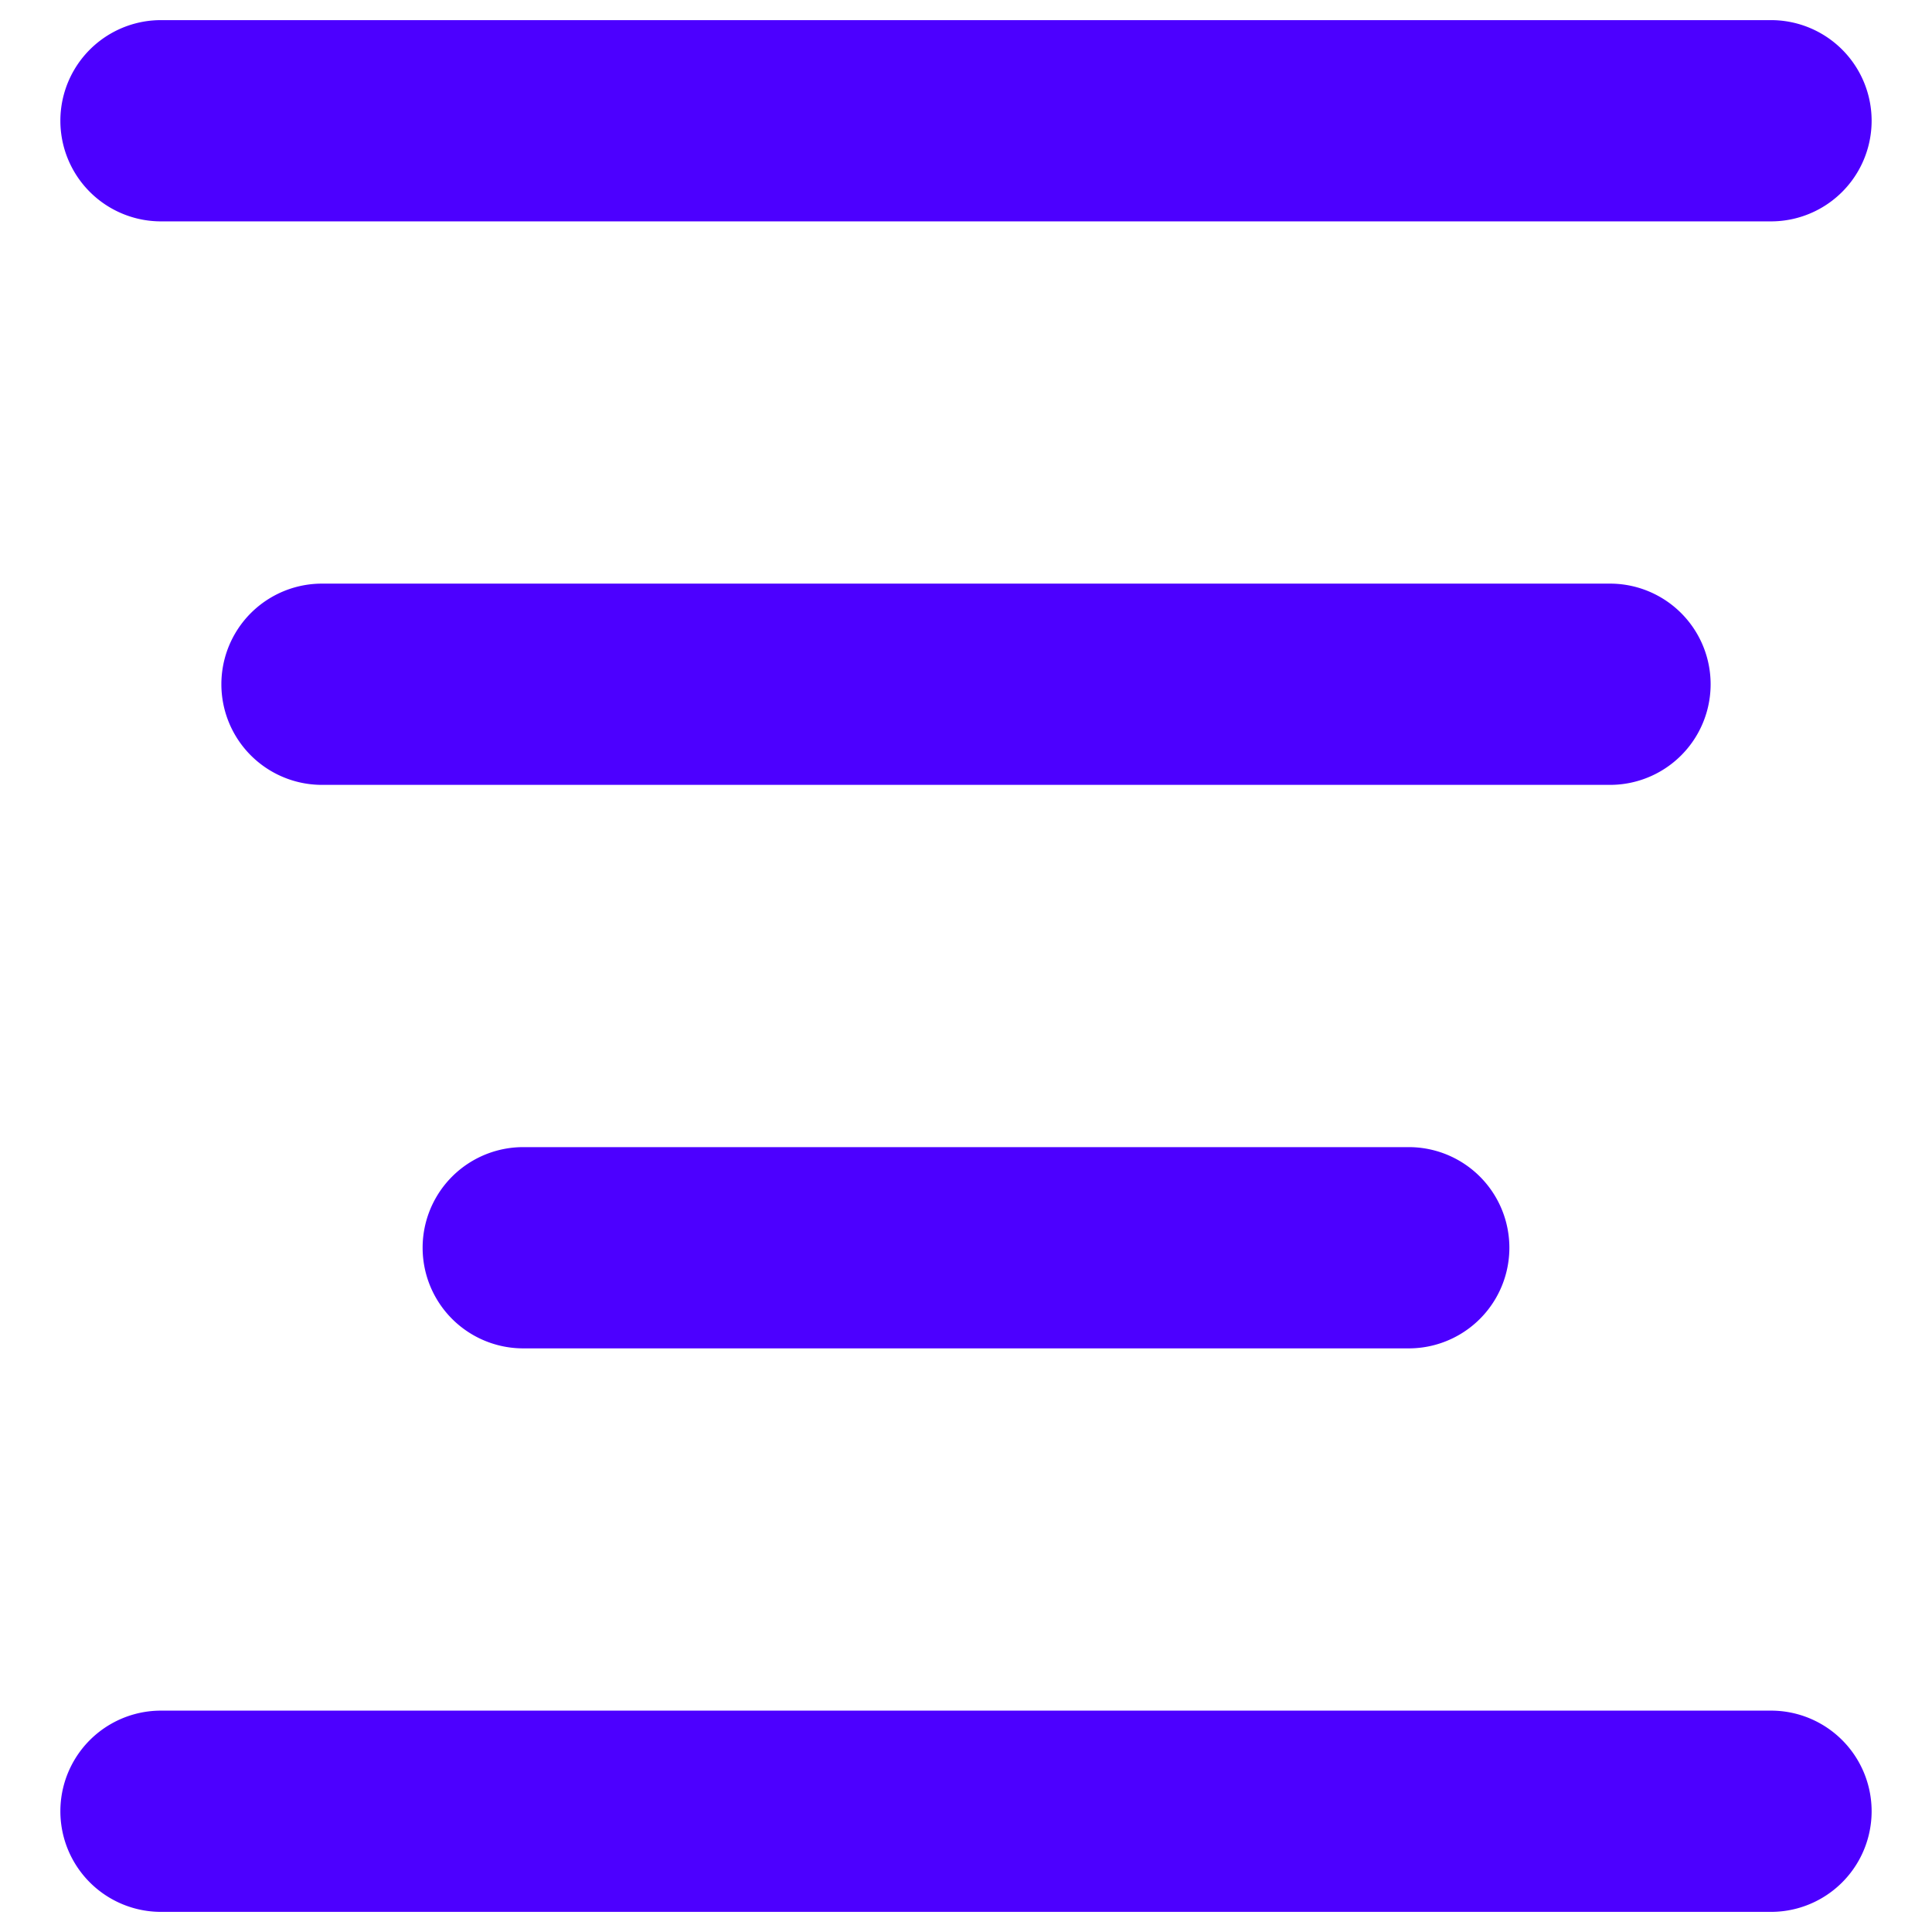
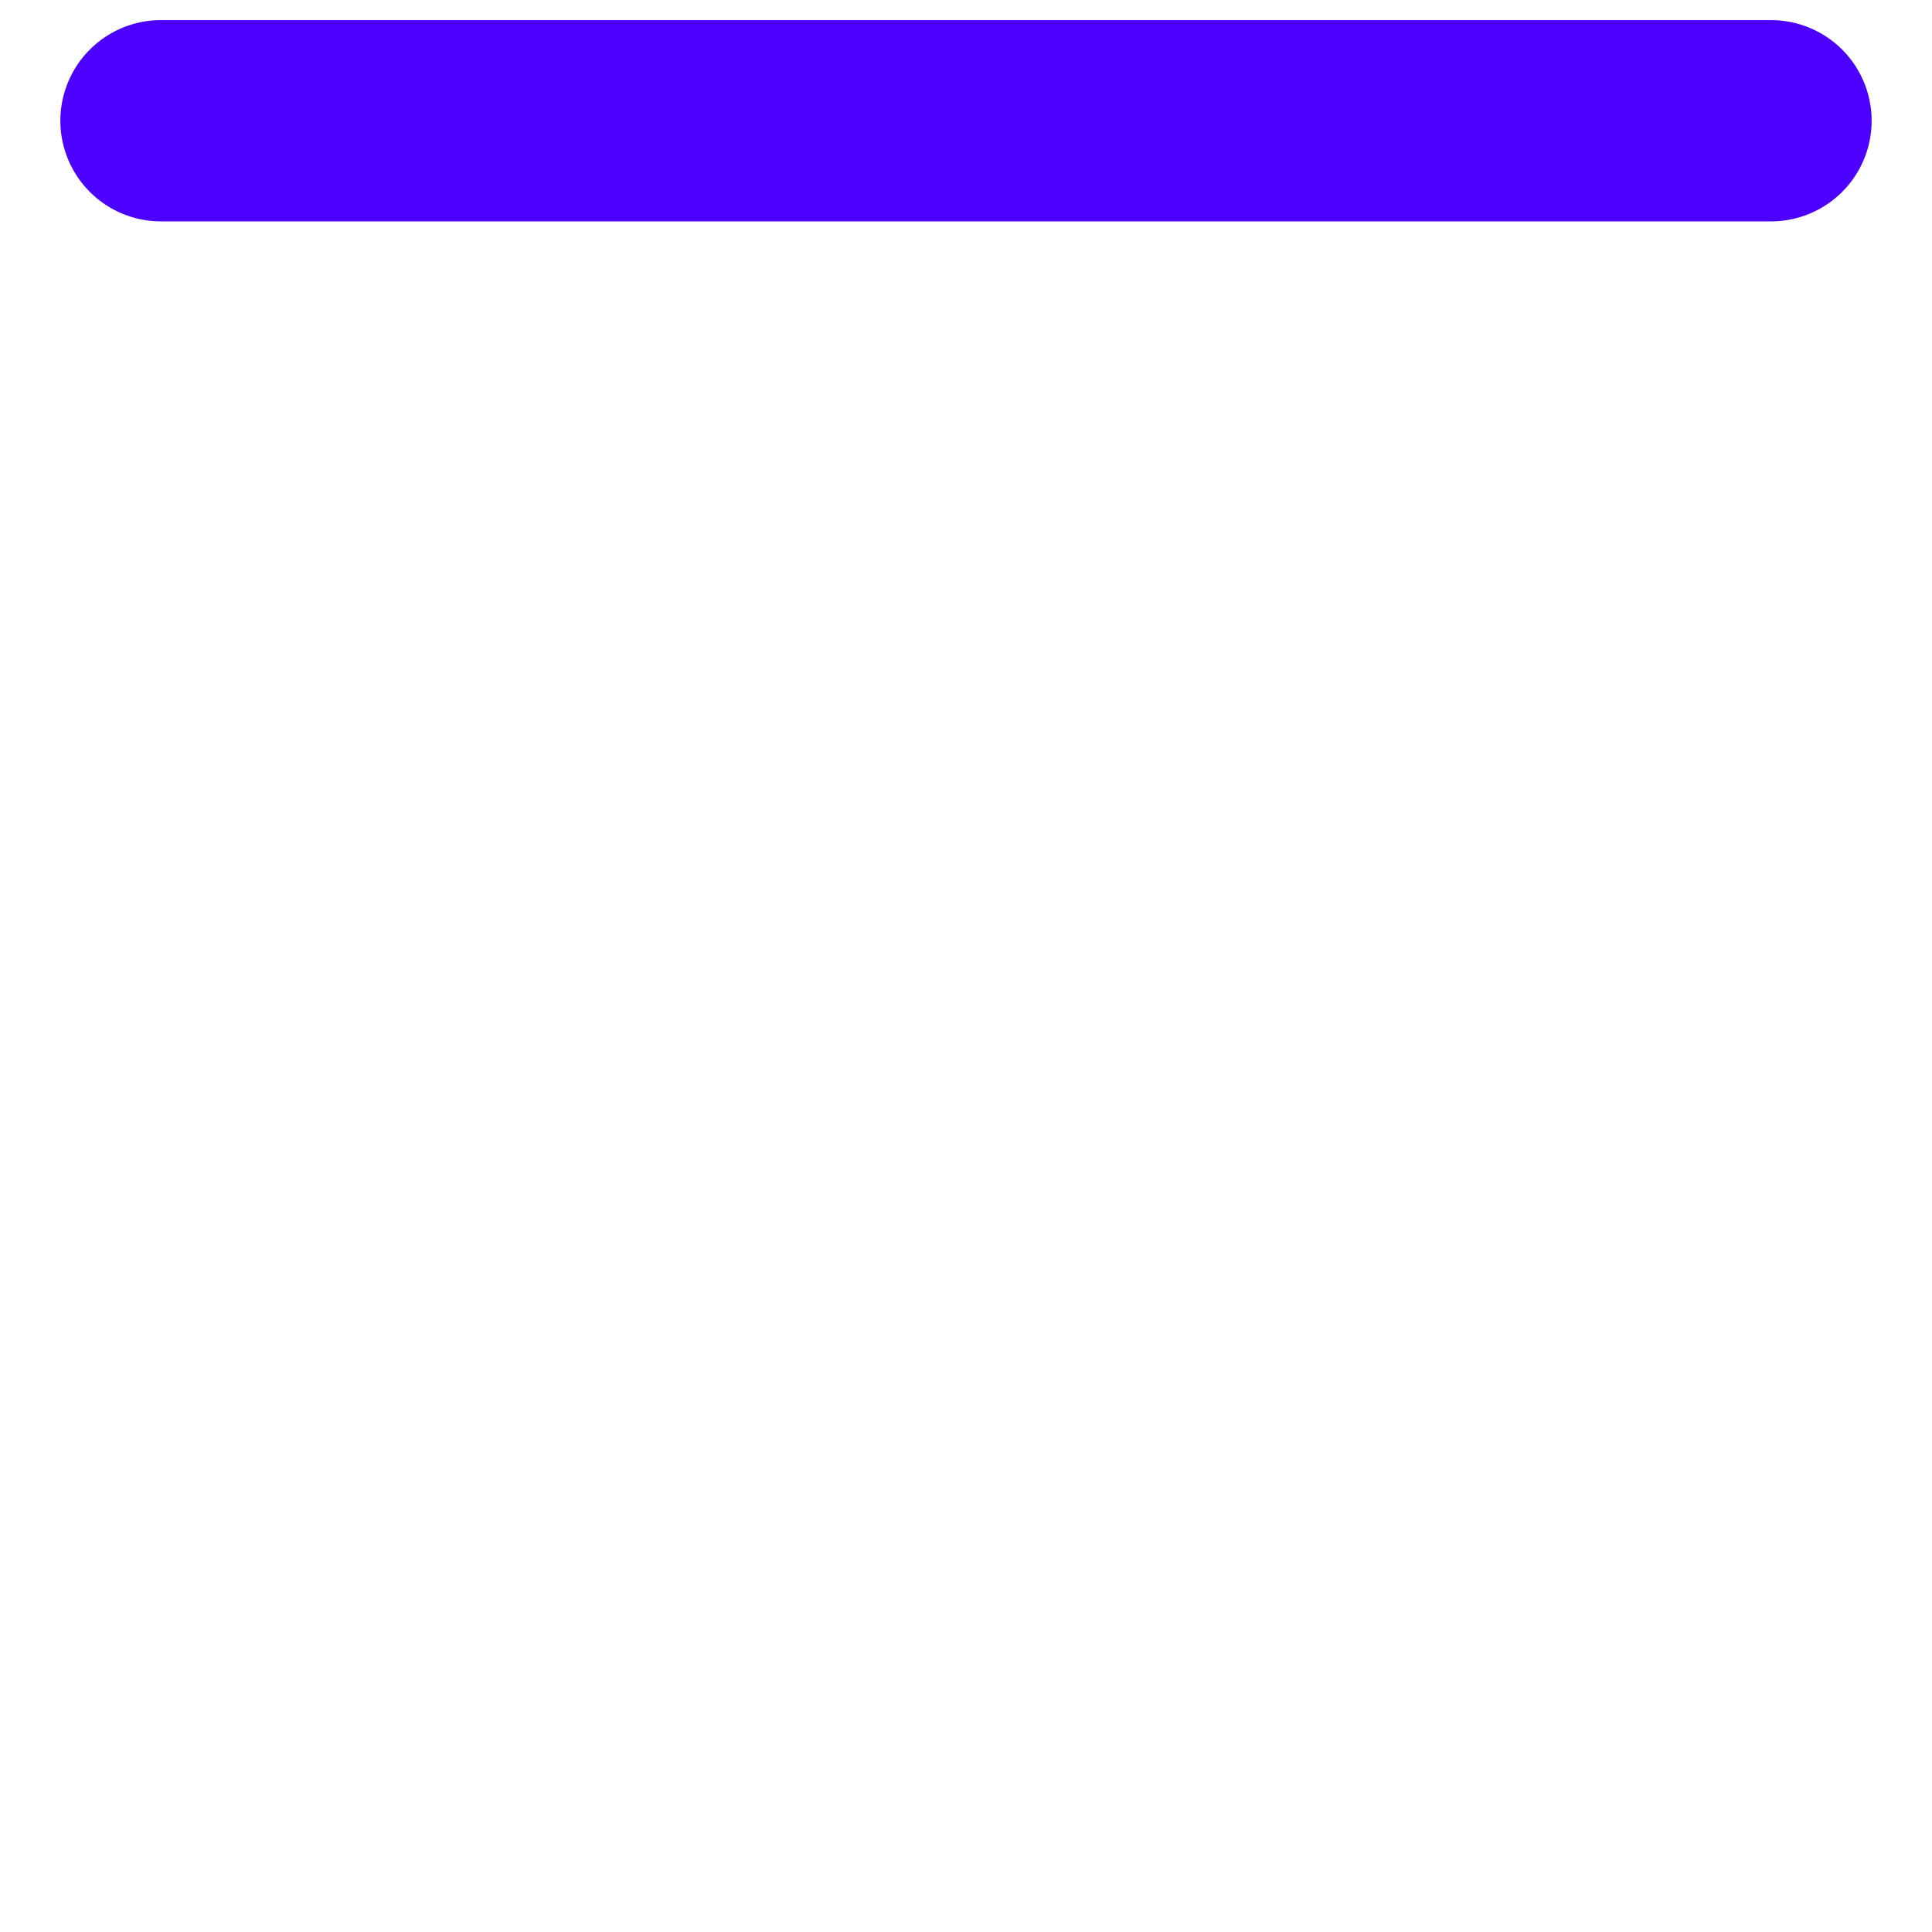
<svg xmlns="http://www.w3.org/2000/svg" viewBox="0 0 24 24" id="Paragraph-Center-Align--Streamline-Ultimate.svg" height="24" width="24">
  <desc>Paragraph Center Align Streamline Icon: http://streamlinehq.com</desc>
  <g id="Paragraph-Center-Align--Streamline-Ultimate.svg">
-     <path d="M22 23.75H2a1.25 1.25 0 0 1 0 -2.5h20a1.25 1.25 0 0 1 0 2.5Z" fill="#4c00ff" stroke-width="1" />
    <path d="M22 2.75H2a1.25 1.25 0 0 1 0 -2.5h20a1.25 1.25 0 0 1 0 2.5Z" fill="#4c00ff" stroke-width="1" />
-     <path d="M20 9.75H4a1.25 1.25 0 0 1 0 -2.5h16a1.25 1.25 0 0 1 0 2.5Z" fill="#4c00ff" stroke-width="1" />
-     <path d="M17.5 16.75h-11a1.25 1.25 0 0 1 0 -2.5h11a1.25 1.25 0 0 1 0 2.5Z" fill="#4c00ff" stroke-width="1" />
  </g>
</svg>